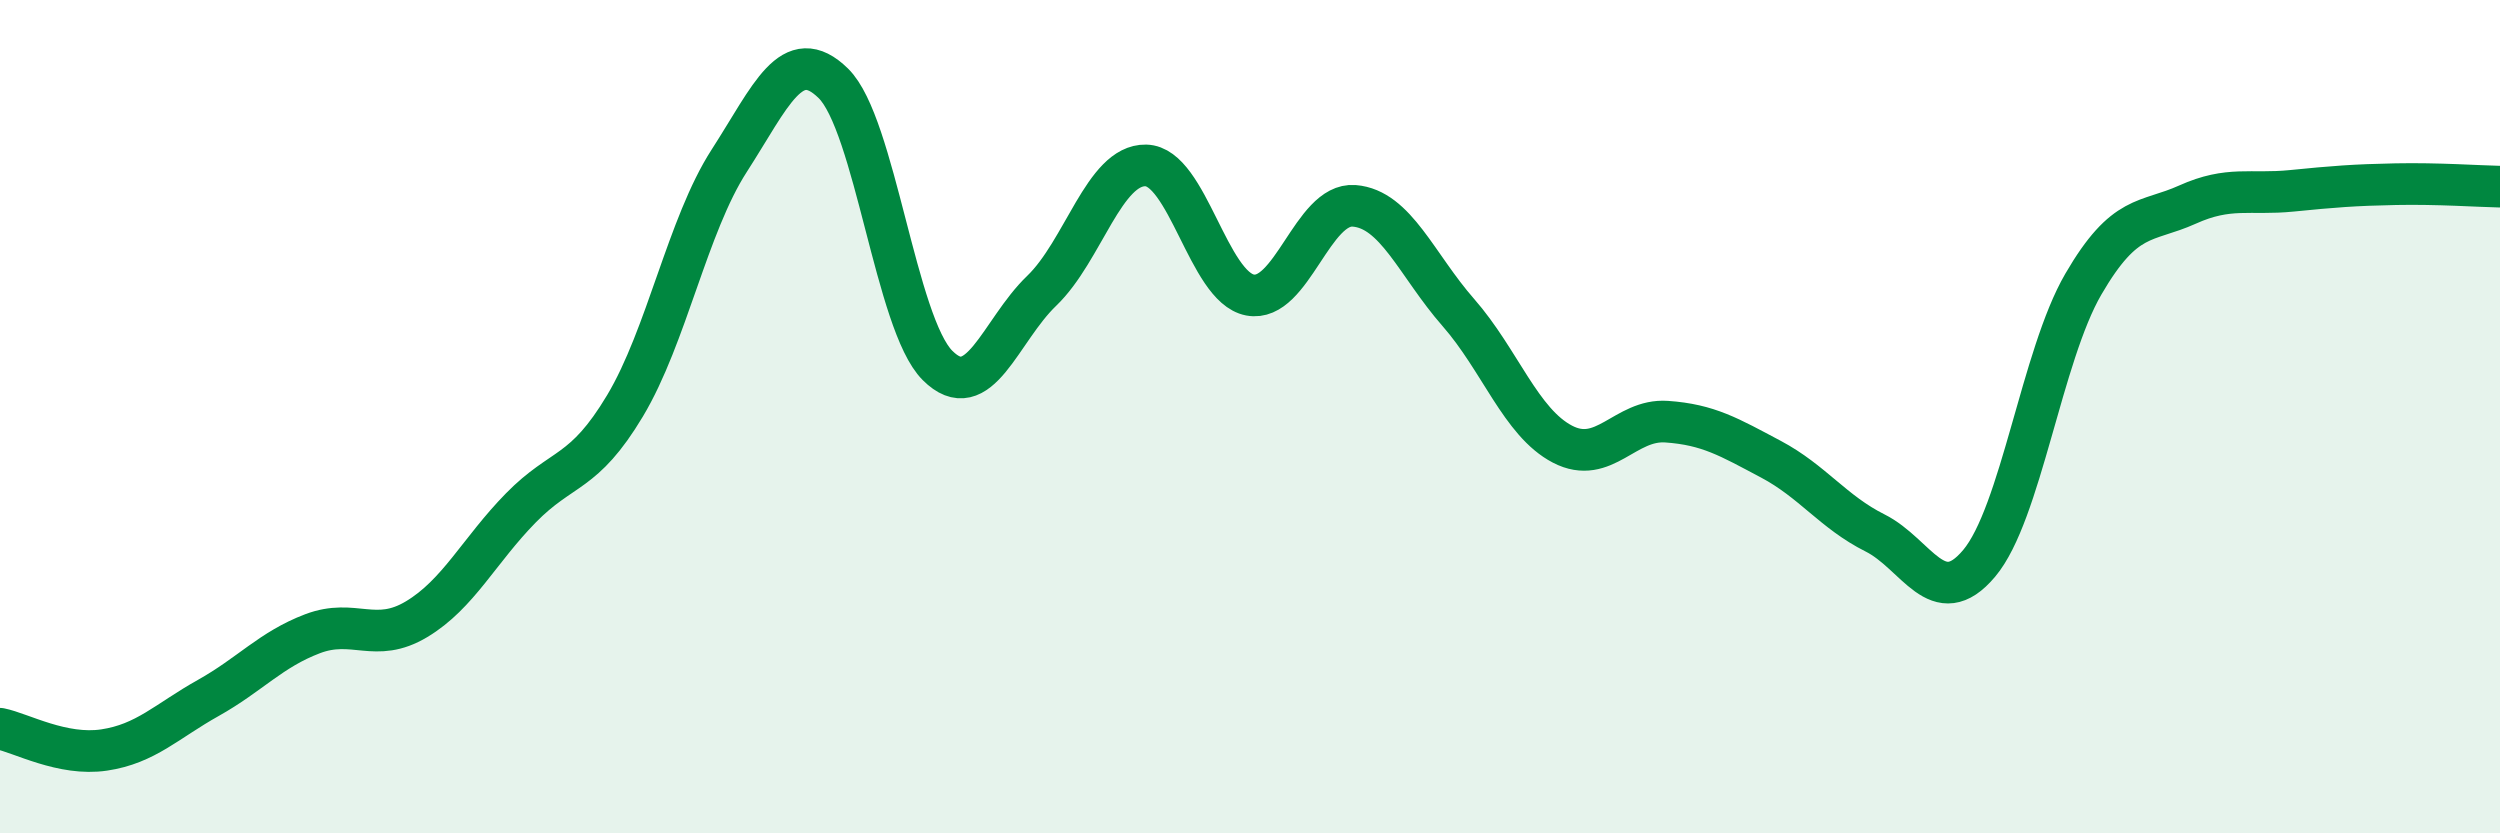
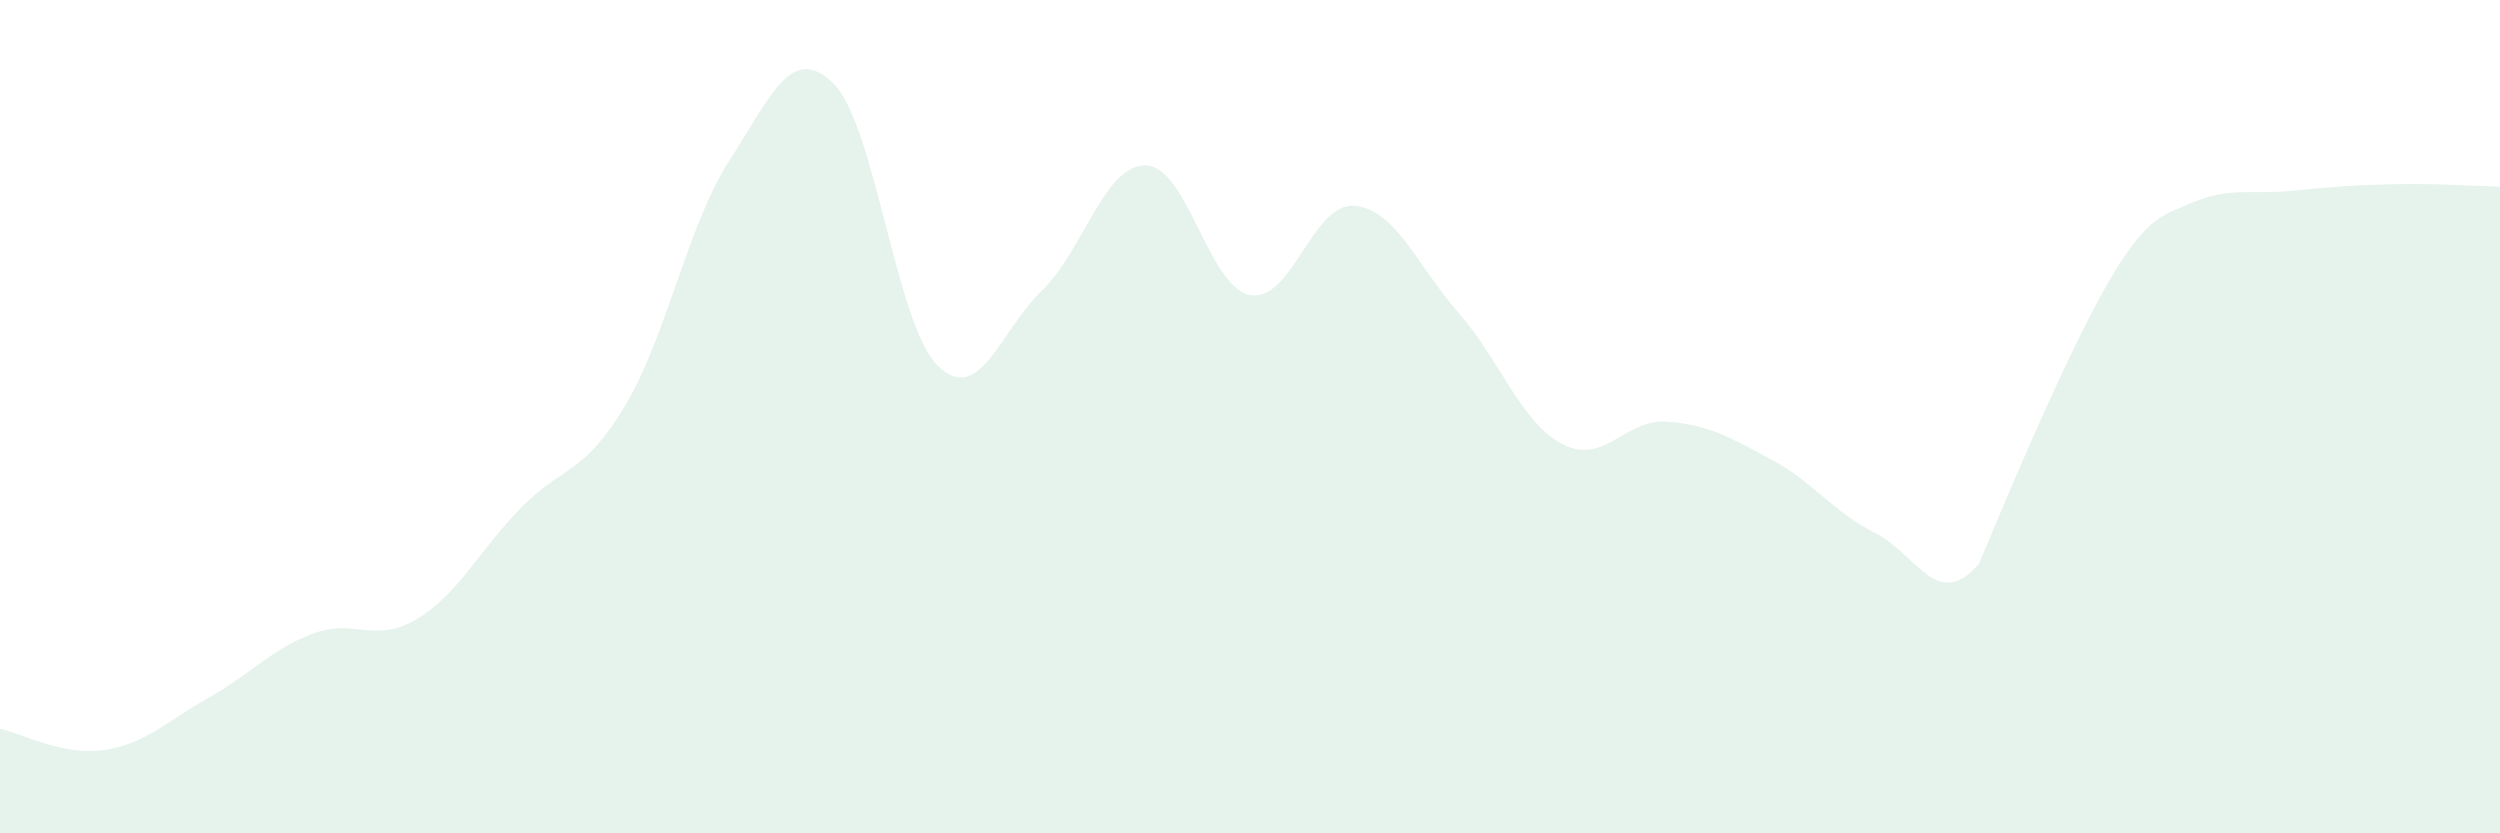
<svg xmlns="http://www.w3.org/2000/svg" width="60" height="20" viewBox="0 0 60 20">
-   <path d="M 0,17.49 C 0.5,17.59 1.5,18.15 2.5,18 C 3.5,17.85 4,17.31 5,16.75 C 6,16.19 6.5,15.59 7.5,15.21 C 8.5,14.83 9,15.46 10,14.86 C 11,14.26 11.5,13.21 12.5,12.19 C 13.5,11.17 14,11.41 15,9.74 C 16,8.07 16.5,5.41 17.5,3.86 C 18.5,2.31 19,1.02 20,2 C 21,2.98 21.5,7.77 22.5,8.77 C 23.5,9.77 24,7.94 25,6.98 C 26,6.02 26.5,3.95 27.5,3.97 C 28.5,3.99 29,6.89 30,7.08 C 31,7.27 31.5,4.86 32.5,4.94 C 33.5,5.02 34,6.36 35,7.5 C 36,8.64 36.5,10.14 37.5,10.66 C 38.5,11.18 39,10.05 40,10.12 C 41,10.19 41.5,10.49 42.5,11.02 C 43.5,11.55 44,12.29 45,12.79 C 46,13.29 46.5,14.71 47.5,13.52 C 48.5,12.33 49,8.54 50,6.82 C 51,5.1 51.5,5.36 52.5,4.91 C 53.5,4.46 54,4.68 55,4.58 C 56,4.48 56.5,4.44 57.5,4.42 C 58.5,4.4 59.5,4.47 60,4.48L60 20L0 20Z" fill="#008740" opacity="0.1" stroke-linecap="round" stroke-linejoin="round" />
-   <path d="M 0,17.49 C 0.5,17.59 1.5,18.15 2.5,18 C 3.5,17.85 4,17.31 5,16.75 C 6,16.19 6.5,15.59 7.5,15.21 C 8.5,14.83 9,15.46 10,14.86 C 11,14.26 11.5,13.21 12.5,12.19 C 13.5,11.17 14,11.41 15,9.74 C 16,8.07 16.5,5.41 17.5,3.86 C 18.5,2.31 19,1.02 20,2 C 21,2.98 21.5,7.77 22.5,8.77 C 23.5,9.77 24,7.94 25,6.98 C 26,6.02 26.5,3.95 27.5,3.97 C 28.5,3.99 29,6.89 30,7.08 C 31,7.27 31.5,4.86 32.5,4.94 C 33.5,5.02 34,6.36 35,7.5 C 36,8.64 36.5,10.14 37.5,10.66 C 38.5,11.18 39,10.05 40,10.12 C 41,10.19 41.5,10.49 42.5,11.02 C 43.5,11.55 44,12.29 45,12.79 C 46,13.29 46.5,14.71 47.5,13.52 C 48.5,12.33 49,8.54 50,6.82 C 51,5.1 51.5,5.36 52.5,4.91 C 53.5,4.46 54,4.68 55,4.58 C 56,4.48 56.5,4.44 57.5,4.42 C 58.5,4.4 59.5,4.47 60,4.48" stroke="#008740" stroke-width="1" fill="none" stroke-linecap="round" stroke-linejoin="round" />
+   <path d="M 0,17.49 C 0.5,17.59 1.5,18.15 2.5,18 C 3.5,17.85 4,17.31 5,16.75 C 6,16.19 6.5,15.59 7.5,15.21 C 8.5,14.83 9,15.46 10,14.86 C 11,14.26 11.5,13.21 12.5,12.19 C 13.5,11.17 14,11.41 15,9.74 C 16,8.07 16.5,5.41 17.5,3.86 C 18.5,2.31 19,1.02 20,2 C 21,2.98 21.5,7.77 22.5,8.77 C 23.5,9.77 24,7.94 25,6.98 C 26,6.02 26.5,3.95 27.5,3.97 C 28.5,3.99 29,6.89 30,7.08 C 31,7.27 31.5,4.86 32.5,4.94 C 33.5,5.02 34,6.36 35,7.5 C 36,8.64 36.5,10.14 37.5,10.66 C 38.5,11.18 39,10.05 40,10.12 C 41,10.19 41.5,10.49 42.5,11.02 C 43.5,11.55 44,12.29 45,12.79 C 46,13.29 46.5,14.71 47.5,13.52 C 51,5.1 51.5,5.36 52.5,4.91 C 53.5,4.46 54,4.68 55,4.58 C 56,4.48 56.5,4.44 57.5,4.42 C 58.5,4.4 59.5,4.47 60,4.48L60 20L0 20Z" fill="#008740" opacity="0.1" stroke-linecap="round" stroke-linejoin="round" />
</svg>